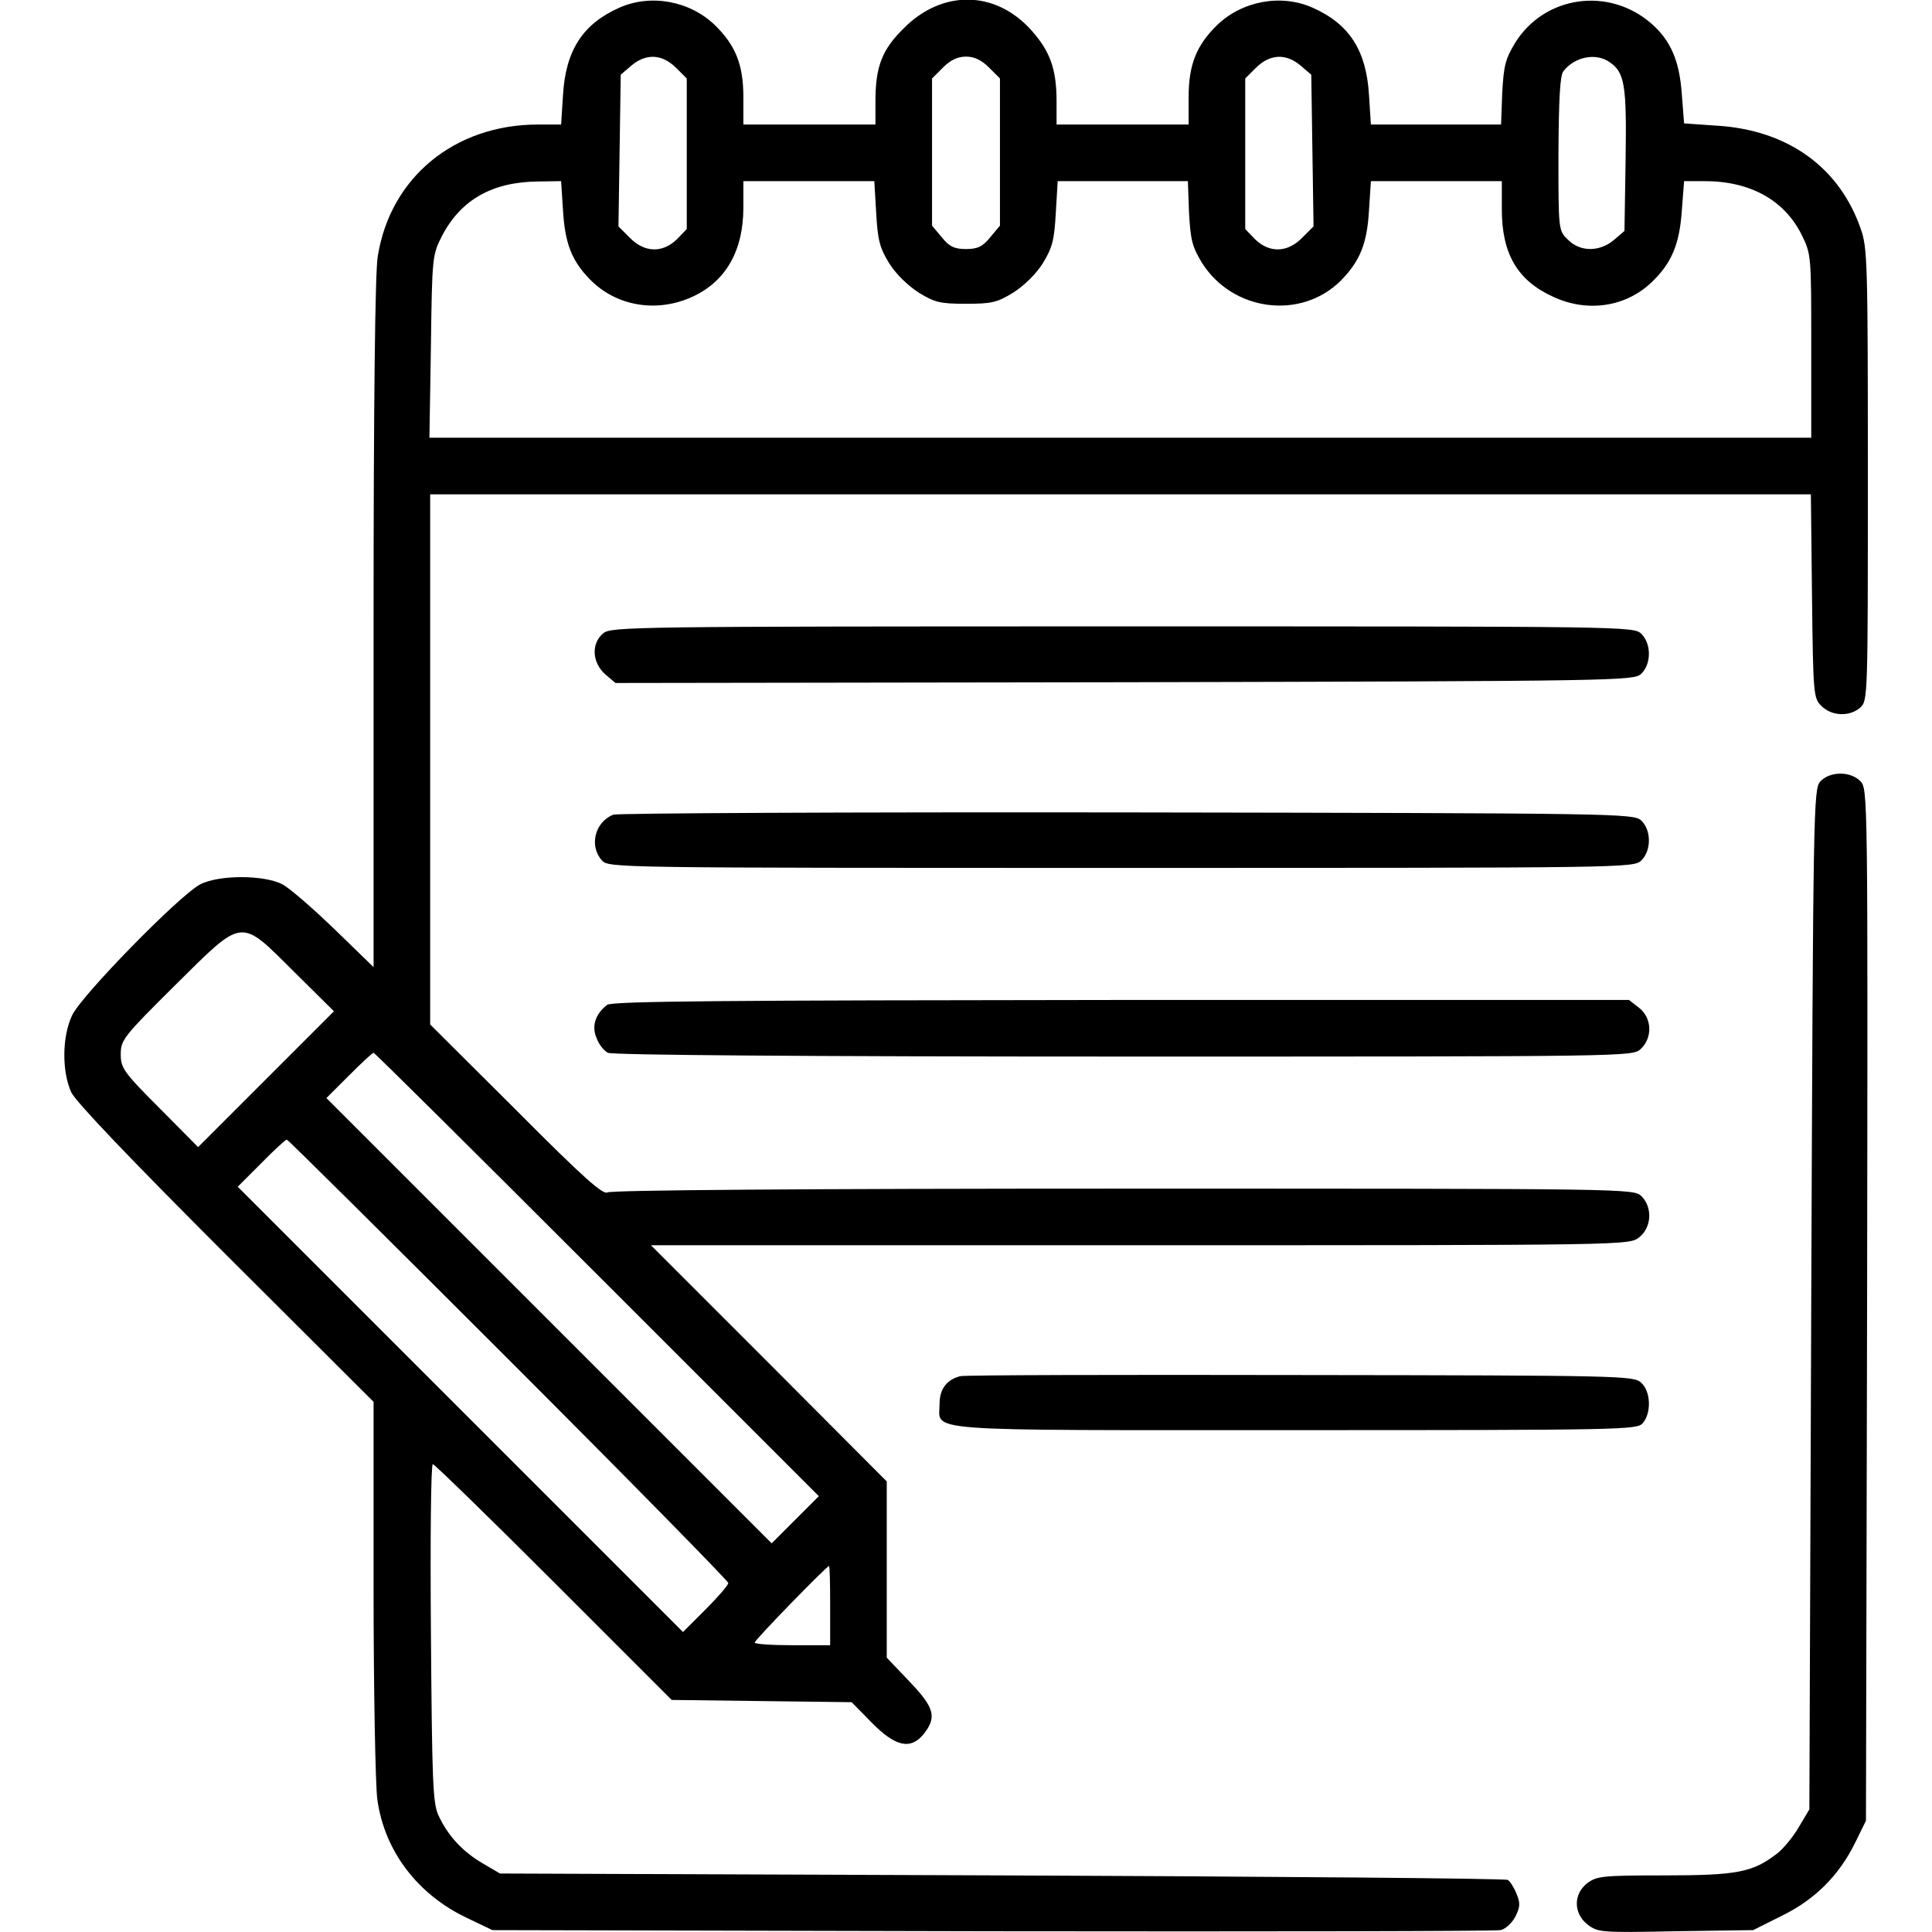
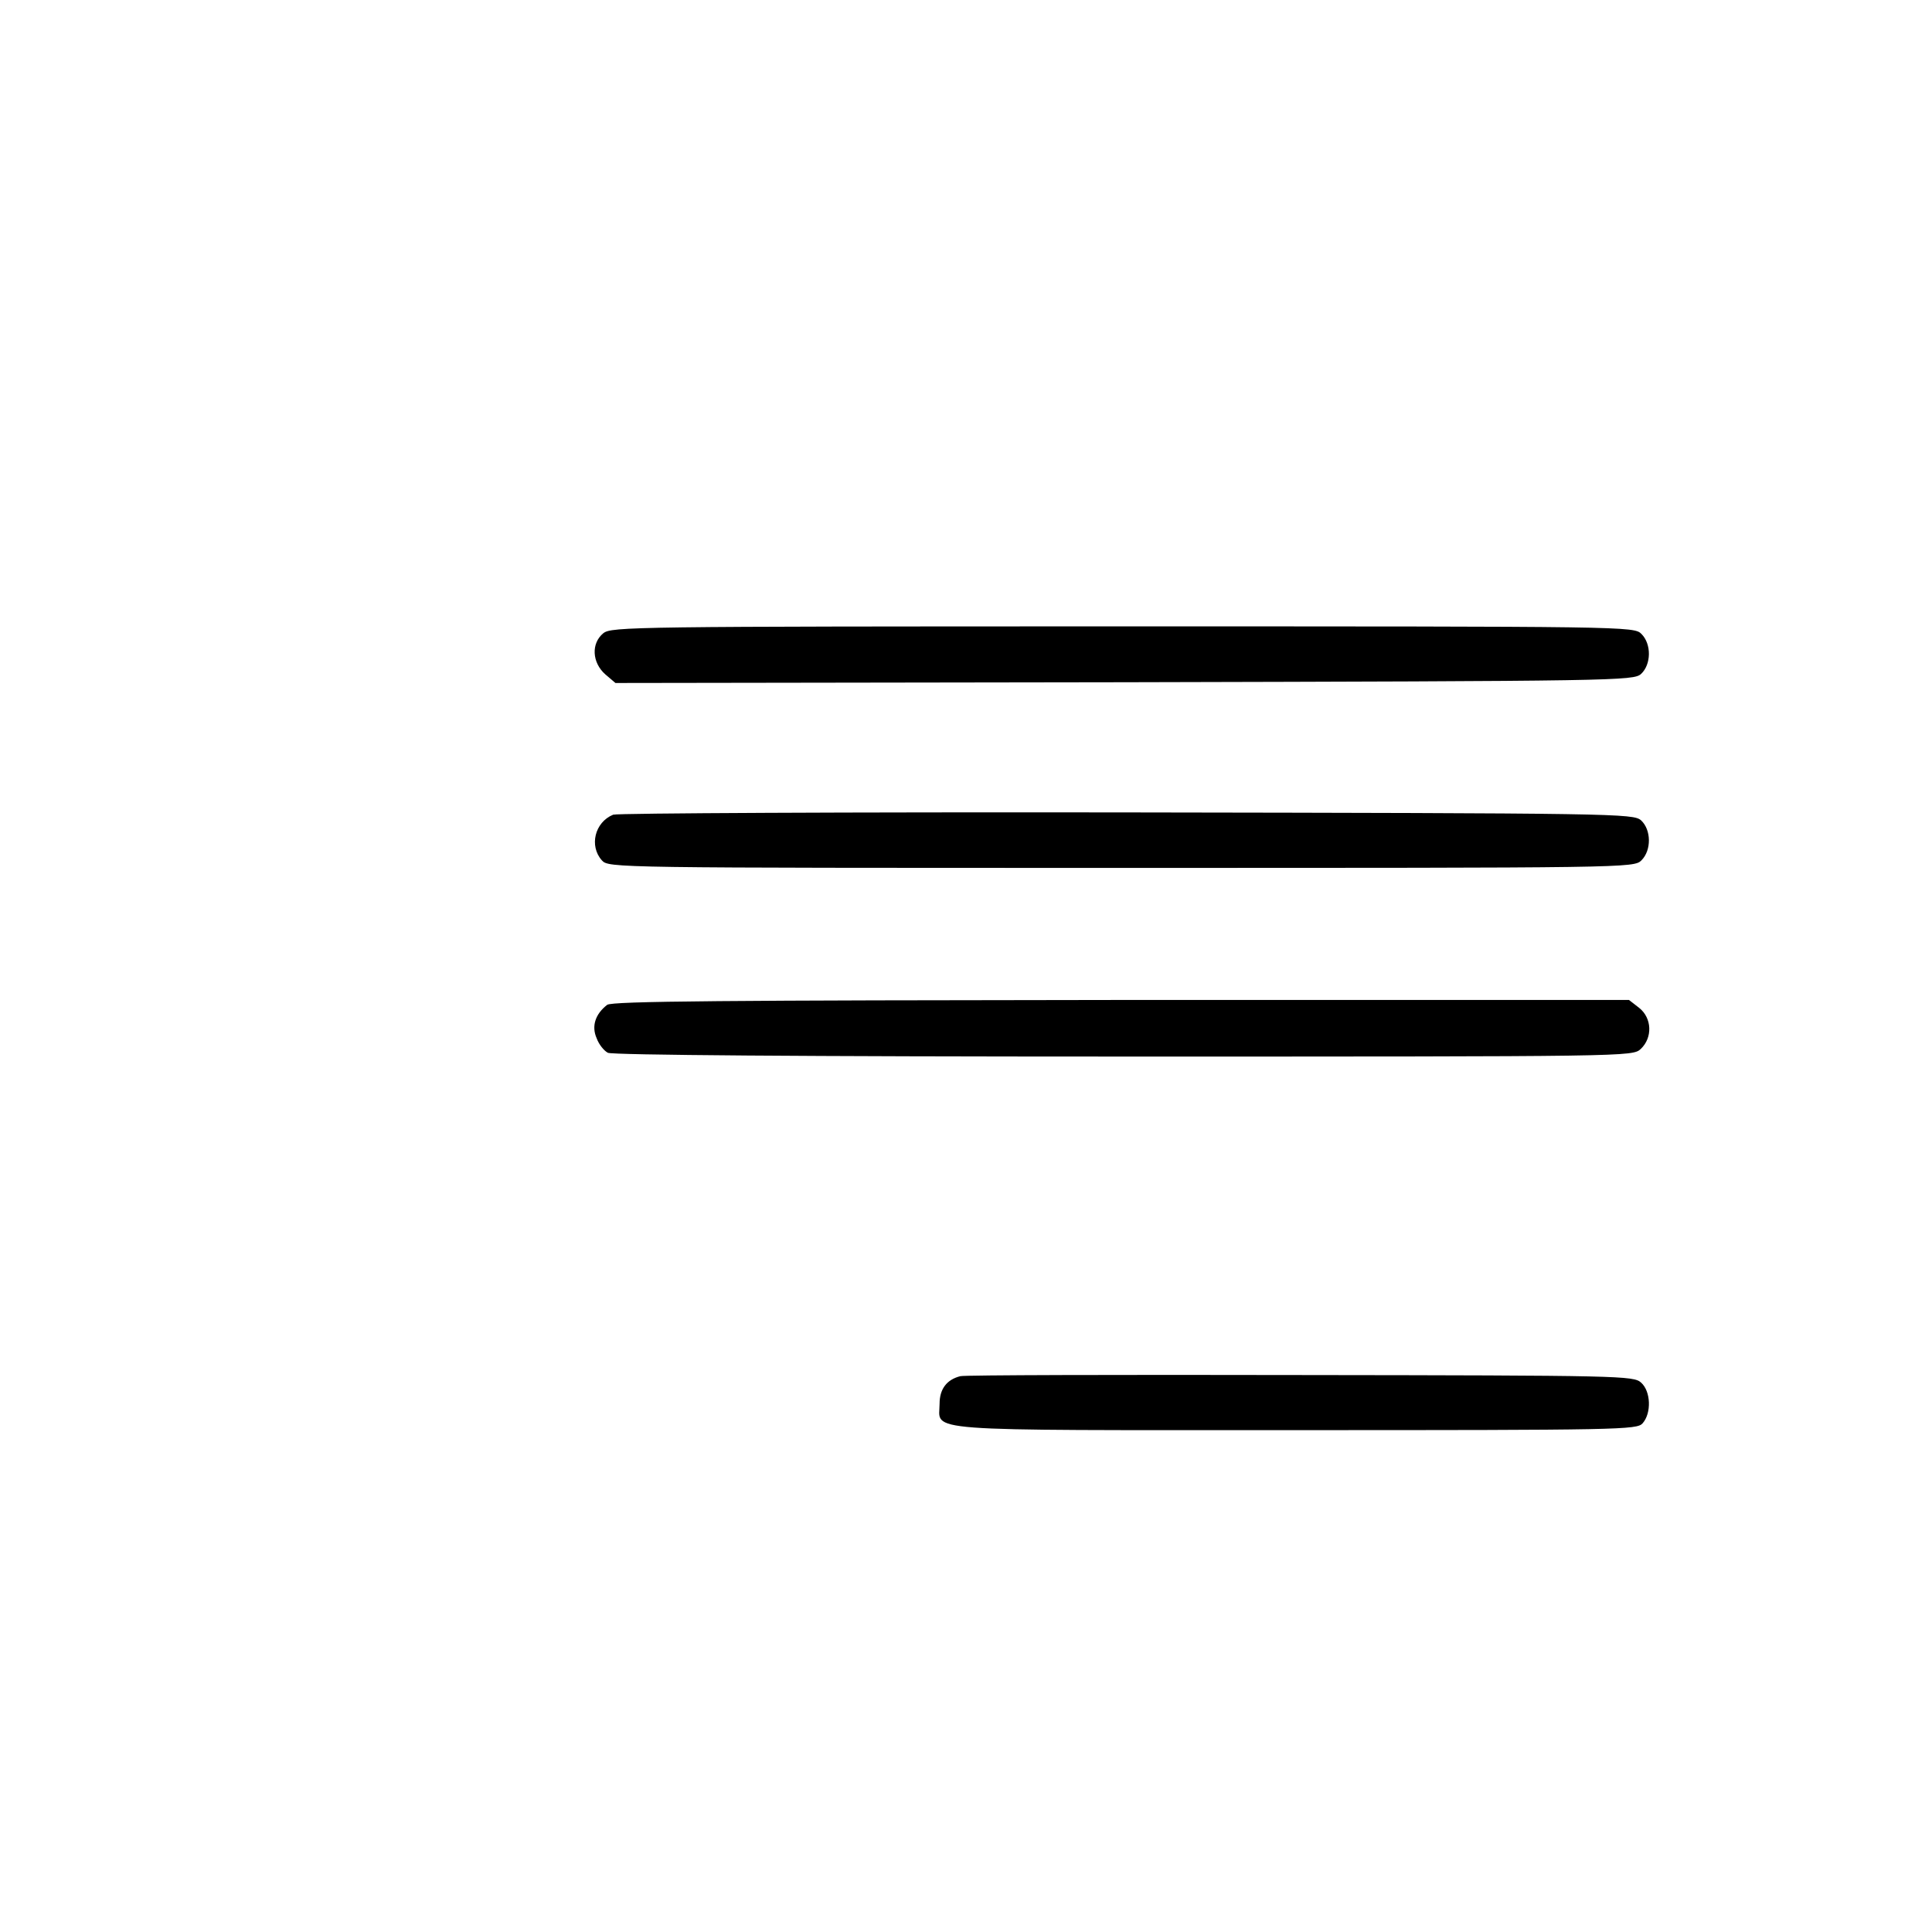
<svg xmlns="http://www.w3.org/2000/svg" version="1.0" width="512pt" height="512pt" viewBox="0 0 512 512" preserveAspectRatio="xMidYMid meet">
  <g transform="translate(0,512) scale(0.1,-0.1)" fill="#000000" stroke="none">
-     <path d="M1640 5099 c-96 -43 -141 -113 -148 -231 l-5 -78 -61 0 c-221 0 -392 -140 -425 -350 -7 -42 -11 -390 -11 -974 l0 -909 -103 100 c-57 55 -119 109 -138 119 -48 26 -170 26 -219 0 -56 -30 -316 -296 -339 -347 -27 -57 -27 -150 -2 -204 13 -26 152 -172 410 -430 l391 -390 0 -495 c0 -272 5 -524 10 -559 19 -137 107 -252 238 -314 l67 -32 1325 -3 c729 -1 1335 0 1347 3 13 3 30 19 39 36 13 26 13 36 3 60 -6 16 -17 33 -23 37 -6 4 -609 9 -1341 12 l-1330 5 -46 27 c-53 31 -92 73 -117 127 -15 32 -17 88 -20 484 -2 246 0 447 5 447 4 0 149 -141 320 -312 l313 -313 238 -3 239 -3 53 -54 c64 -65 104 -73 139 -29 34 44 27 69 -39 138 l-60 63 0 233 0 234 -312 313 -313 313 1296 0 c1296 0 1296 0 1323 21 33 26 36 79 6 109 -20 20 -33 20 -1372 20 -847 0 -1359 -4 -1368 -10 -12 -7 -64 39 -242 218 l-228 227 0 702 0 703 1830 0 1829 0 3 -270 c3 -262 4 -270 25 -291 27 -27 75 -29 103 -4 20 18 20 30 20 617 0 562 -1 602 -19 652 -57 164 -195 262 -382 273 l-86 6 -6 77 c-6 88 -29 142 -80 187 -113 99 -284 75 -362 -51 -26 -43 -30 -61 -34 -133 l-3 -83 -173 0 -172 0 -5 78 c-7 118 -52 188 -148 231 -84 38 -188 19 -255 -46 -54 -53 -75 -104 -75 -190 l0 -73 -175 0 -175 0 0 61 c0 86 -17 133 -67 189 -95 106 -236 108 -338 5 -58 -57 -75 -102 -75 -194 l0 -61 -175 0 -175 0 0 73 c0 86 -21 137 -75 190 -67 65 -171 84 -255 46z m151 -158 l29 -29 0 -200 0 -199 -26 -27 c-38 -37 -86 -36 -125 4 l-30 30 3 201 3 201 28 24 c39 33 81 31 118 -5z m830 0 l29 -29 0 -195 0 -195 -26 -31 c-20 -25 -34 -31 -64 -31 -30 0 -44 6 -64 31 l-26 31 0 195 0 195 29 29 c20 20 39 29 61 29 22 0 41 -9 61 -29z m826 5 l28 -24 3 -201 3 -201 -30 -30 c-39 -40 -87 -41 -125 -4 l-26 27 0 199 0 200 29 29 c37 36 79 38 118 5z m819 9 c40 -27 45 -62 42 -259 l-3 -188 -28 -24 c-38 -32 -90 -32 -122 1 -25 24 -25 25 -25 227 1 144 4 208 13 219 30 39 87 50 123 24z m-2774 -392 c5 -87 23 -134 71 -183 70 -72 178 -90 273 -46 88 41 134 122 134 236 l0 70 174 0 173 0 5 -84 c4 -72 9 -92 34 -133 18 -29 49 -59 78 -78 44 -27 58 -30 126 -30 68 0 82 3 126 30 29 19 60 49 78 78 25 41 30 61 34 133 l5 84 172 0 173 0 3 -83 c4 -72 8 -90 34 -133 81 -129 262 -153 368 -48 51 52 70 98 75 187 l5 77 173 0 174 0 0 -75 c0 -117 41 -188 135 -231 91 -43 194 -28 263 39 52 50 73 100 79 189 l6 78 54 0 c121 0 211 -50 257 -141 26 -53 26 -54 26 -296 l0 -243 -1831 0 -1831 0 4 243 c3 240 4 242 30 293 50 95 133 142 254 143 l61 1 5 -77z m-713 -2018 l106 -105 -180 -180 -180 -180 -102 103 c-96 96 -103 107 -103 143 0 38 7 47 143 182 184 182 171 181 316 37z m804 -803 l587 -587 -63 -63 -62 -62 -590 590 -590 590 60 60 c33 33 62 60 65 60 3 0 269 -264 593 -588z m-236 -224 c321 -321 583 -588 583 -593 0 -6 -27 -37 -60 -70 l-60 -60 -590 590 -590 590 62 62 c34 35 65 63 68 63 3 0 267 -262 587 -582z m853 -653 l0 -105 -100 0 c-55 0 -100 3 -100 7 0 7 191 203 197 203 2 0 3 -47 3 -105z" />
    <path d="M1599 3442 c-33 -27 -30 -78 5 -109 l27 -23 1349 2 c1310 3 1349 4 1369 22 27 25 28 79 1 106 -20 20 -33 20 -1374 20 -1301 0 -1355 -1 -1377 -18z" />
-     <path d="M4824 3049 c-18 -20 -19 -61 -24 -1373 l-5 -1351 -28 -47 c-15 -26 -42 -59 -60 -72 -63 -48 -105 -56 -297 -56 -164 0 -179 -2 -204 -21 -37 -29 -36 -80 1 -109 27 -21 35 -22 233 -18 l206 3 76 38 c88 43 152 107 195 195 l28 57 3 1367 c2 1359 2 1368 -18 1388 -27 27 -81 26 -106 -1z" />
-     <path d="M1625 2961 c-49 -20 -64 -83 -30 -121 18 -20 28 -20 1377 -20 1345 0 1358 0 1378 20 27 27 26 81 -1 106 -21 18 -59 19 -1363 21 -737 1 -1350 -2 -1361 -6z" />
+     <path d="M1625 2961 c-49 -20 -64 -83 -30 -121 18 -20 28 -20 1377 -20 1345 0 1358 0 1378 20 27 27 26 81 -1 106 -21 18 -59 19 -1363 21 -737 1 -1350 -2 -1361 -6" />
    <path d="M1609 2457 c-31 -24 -42 -56 -28 -88 6 -17 20 -34 30 -39 11 -6 522 -10 1366 -10 1344 0 1349 0 1371 20 32 30 30 82 -4 109 l-27 21 -1346 0 c-1042 -1 -1350 -3 -1362 -13z" />
    <path d="M2545 1473 c-36 -9 -55 -34 -55 -73 0 -75 -70 -70 942 -70 864 0 906 1 921 18 24 27 22 85 -4 108 -20 18 -51 19 -903 20 -484 1 -890 0 -901 -3z" />
  </g>
</svg>